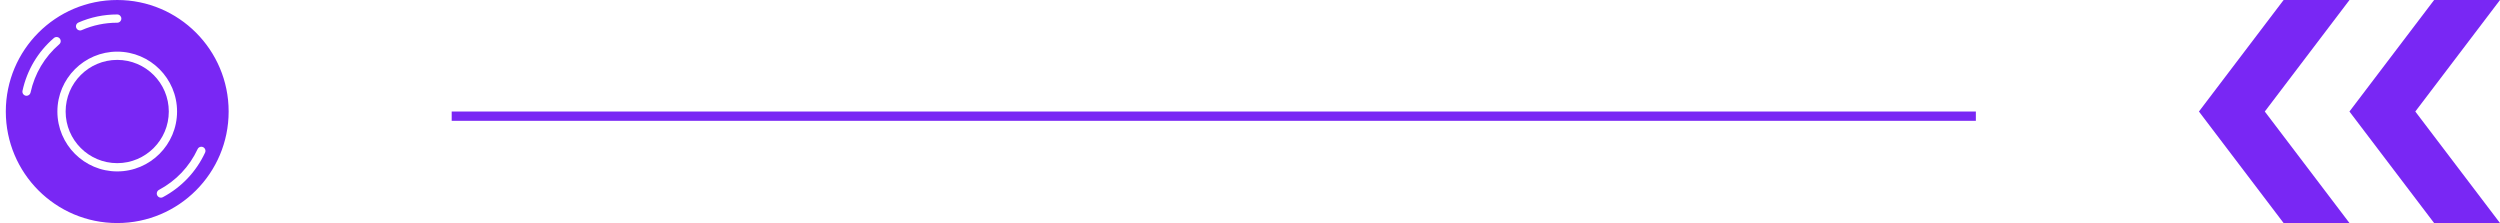
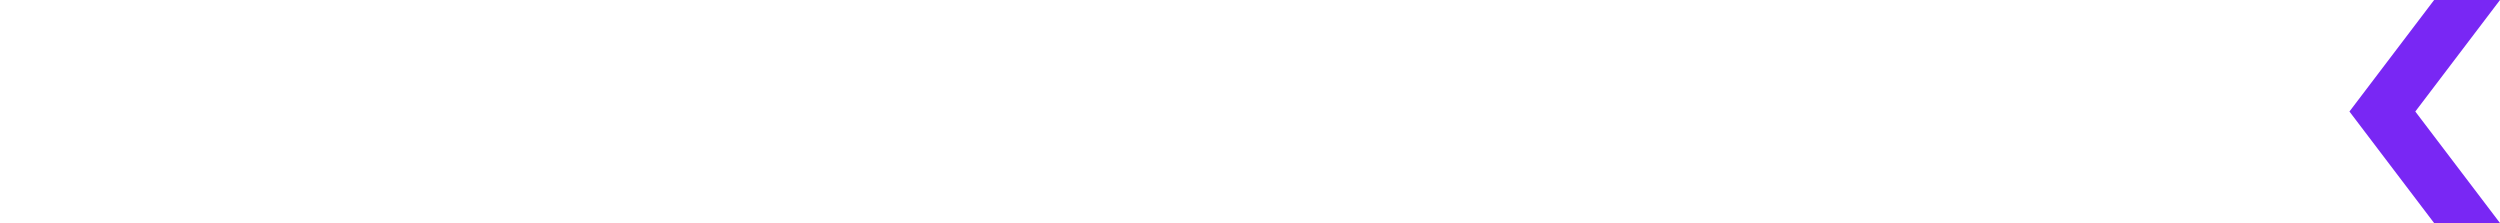
<svg xmlns="http://www.w3.org/2000/svg" width="269" height="24" viewBox="0 0 269 24" fill="none">
-   <path d="M12.613 0C5.993 0 0.625 5.373 0.625 12C0.625 18.627 5.993 24 12.613 24C19.234 24 24.602 18.627 24.602 12C24.602 5.373 19.234 0 12.613 0ZM8.44 2.424C9.758 1.847 11.164 1.556 12.613 1.556C12.858 1.556 13.057 1.756 13.057 2C13.057 2.244 12.858 2.444 12.613 2.444C11.286 2.444 10 2.711 8.795 3.24C8.737 3.264 8.677 3.278 8.617 3.278C8.446 3.278 8.284 3.178 8.211 3.011C8.113 2.787 8.215 2.524 8.44 2.427V2.424ZM3.289 9.958C3.242 10.164 3.06 10.307 2.856 10.307C2.825 10.307 2.792 10.302 2.761 10.296C2.521 10.242 2.37 10.007 2.421 9.767C2.909 7.538 4.077 5.576 5.798 4.091C5.984 3.931 6.264 3.951 6.424 4.138C6.584 4.324 6.564 4.604 6.377 4.764C4.801 6.122 3.733 7.918 3.287 9.958H3.289ZM6.175 12C6.175 8.447 9.063 5.556 12.613 5.556C16.163 5.556 19.052 8.447 19.052 12C19.052 15.553 16.163 18.444 12.613 18.444C9.063 18.444 6.175 15.553 6.175 12ZM17.524 21.216C17.457 21.251 17.387 21.269 17.316 21.269C17.158 21.269 17.002 21.184 16.922 21.033C16.807 20.818 16.889 20.547 17.105 20.431C18.945 19.449 20.381 17.933 21.261 16.047C21.365 15.824 21.629 15.729 21.851 15.831C22.073 15.936 22.169 16.2 22.066 16.422C21.105 18.484 19.533 20.142 17.524 21.216Z" fill="#7927F4" />
-   <path d="M12.613 6.444C9.551 6.444 7.062 8.935 7.062 12C7.062 15.064 9.551 17.555 12.613 17.555C15.674 17.555 18.163 15.064 18.163 12C18.163 8.935 15.674 6.444 12.613 6.444Z" fill="#7927F4" />
-   <line x1="212.602" y1="12.5" x2="48.602" y2="12.5" stroke="#7927F4" />
  <g clip-path="url(#clip0_498_16876)">
-     <path d="M245.717 24H252.805L243.692 12L252.805 0H245.717L236.605 12L245.717 24Z" fill="#7927F4" />
-   </g>
+     </g>
  <g clip-path="url(#clip1_498_16876)">
    <path d="M261.912 24H269L259.887 12L269 0H261.912L252.8 12L261.912 24Z" fill="#7927F4" />
  </g>
  <defs>
    <clipPath id="clip0_498_16876">
-       <rect width="16.2" height="24" fill="white" transform="matrix(-1 0 0 1 252.805 0)" />
-     </clipPath>
+       </clipPath>
    <clipPath id="clip1_498_16876">
      <rect width="16.2" height="24" fill="white" transform="matrix(-1 0 0 1 269 0)" />
    </clipPath>
  </defs>
</svg>